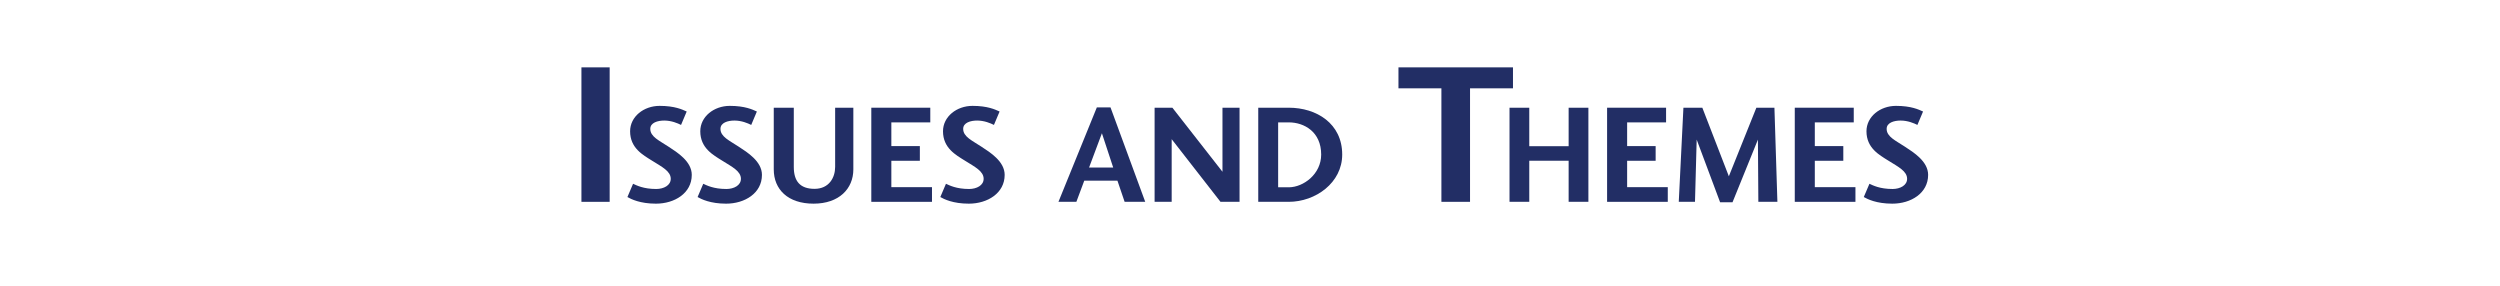
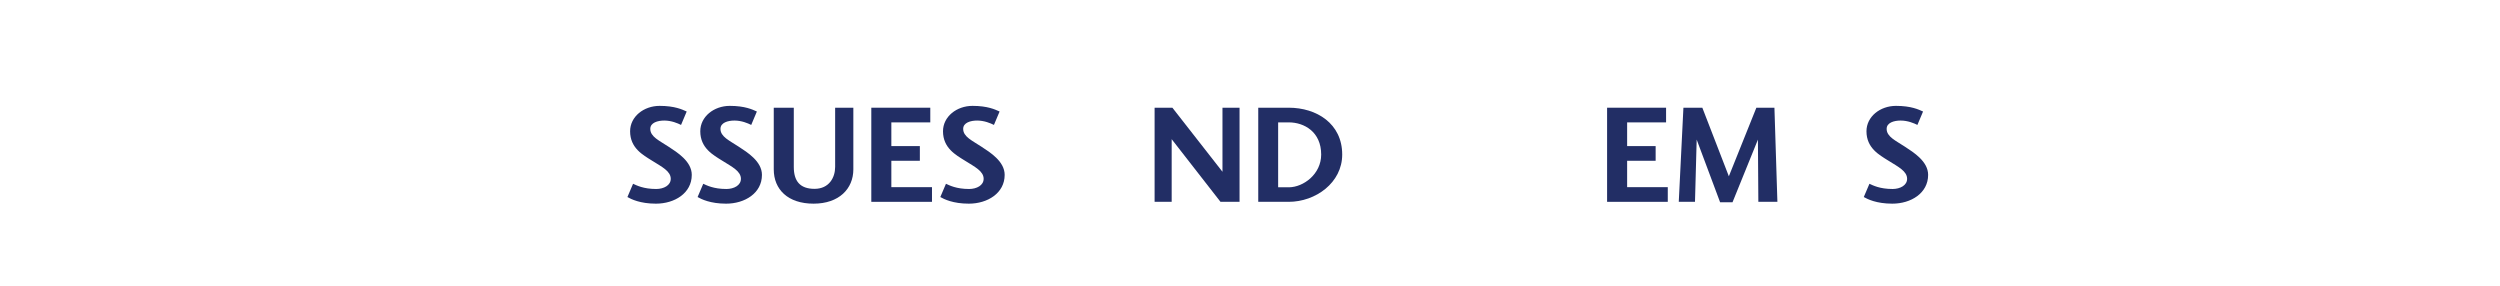
<svg xmlns="http://www.w3.org/2000/svg" version="1.1" id="Layer_1" x="0px" y="0px" width="595.28px" height="68.03px" viewBox="0 0 595.28 68.03" enable-background="new 0 0 595.28 68.03" xml:space="preserve">
  <g>
-     <path fill="#222E65" d="M138.446,48.058V16.039h6.721v32.019H138.446z" />
    <path fill="#222E65" d="M156.253,45c1.814,0,3.46-0.873,3.46-2.419c0-1.814-2.049-2.823-4.469-4.335   c-2.15-1.344-5.208-2.99-5.208-6.988c0-3.495,3.259-6.048,7.022-6.048c3.629,0,5.41,0.874,6.451,1.344l-1.344,3.192   c-0.807-0.403-2.285-1.042-3.999-1.042c-1.579,0-3.326,0.504-3.326,1.982c0,1.881,2.15,2.789,4.334,4.233   c2.05,1.344,5.544,3.494,5.544,6.721c0,4.367-4.1,6.854-8.535,6.854c-3.763,0-5.914-1.074-6.787-1.579l1.344-3.158   C151.549,44.127,153.196,45,156.253,45z" />
    <path fill="#222E65" d="M172.962,45c1.814,0,3.46-0.873,3.46-2.419c0-1.814-2.049-2.823-4.469-4.335   c-2.15-1.344-5.208-2.99-5.208-6.988c0-3.495,3.259-6.048,7.022-6.048c3.629,0,5.41,0.874,6.451,1.344l-1.344,3.192   c-0.807-0.403-2.285-1.042-3.999-1.042c-1.579,0-3.326,0.504-3.326,1.982c0,1.881,2.15,2.789,4.334,4.233   c2.05,1.344,5.544,3.494,5.544,6.721c0,4.367-4.099,6.854-8.534,6.854c-3.763,0-5.914-1.074-6.787-1.579l1.344-3.158   C168.258,44.127,169.904,45,172.962,45z" />
    <path fill="#222E65" d="M203.191,40.33c0,4.603-3.394,8.164-9.475,8.164c-6.115,0-9.475-3.394-9.475-8.164V25.646h4.771v14.111   c0,3.327,1.444,5.209,4.939,5.209c3.461,0,4.906-2.688,4.906-5.209V25.646h4.334V40.33z" />
    <path fill="#222E65" d="M221.917,48.058h-14.448V25.646h14.045v3.495h-9.273v5.645h6.787v3.495h-6.787v6.283h9.677V48.058z" />
    <path fill="#222E65" d="M230.757,45c1.814,0,3.46-0.873,3.46-2.419c0-1.814-2.049-2.823-4.469-4.335   c-2.15-1.344-5.208-2.99-5.208-6.988c0-3.495,3.259-6.048,7.022-6.048c3.629,0,5.41,0.874,6.451,1.344l-1.344,3.192   c-0.807-0.403-2.285-1.042-3.999-1.042c-1.579,0-3.326,0.504-3.326,1.982c0,1.881,2.15,2.789,4.334,4.233   c2.05,1.344,5.544,3.494,5.544,6.721c0,4.367-4.099,6.854-8.534,6.854c-3.763,0-5.914-1.074-6.787-1.579l1.344-3.158   C226.053,44.127,227.699,45,230.757,45z" />
-     <path fill="#222E65" d="M256.296,48.058h-4.267l9.139-22.479h3.259l8.266,22.479h-4.906l-1.713-5.04h-7.896L256.296,48.058z    M262.378,31.728l-3.058,8.165h5.746L262.378,31.728z" />
    <path fill="#222E65" d="M295.151,25.646v22.411h-4.536L278.99,33.139v14.918h-4.066V25.646h4.234L291.085,40.9V25.646H295.151z" />
    <path fill="#222E65" d="M299.604,25.646h7.257c6.619,0,12.734,3.763,12.734,11.155c0,6.72-6.35,11.256-12.734,11.256h-7.257V25.646   z M306.928,44.597c3.428-0.033,7.661-3.124,7.661-7.795c0-5.443-4.1-7.661-7.694-7.661h-2.554v15.456H306.928z" />
-     <path fill="#222E65" d="M332.991,16.039h27.267v4.992h-10.226v27.026h-6.816V21.031h-10.225V16.039z" />
-     <path fill="#222E65" d="M373.512,38.28h-9.374v9.777h-4.704V25.646h4.704v9.173h9.374v-9.173h4.704v22.411h-4.704V38.28z" />
    <path fill="#222E65" d="M397.116,48.058h-14.448V25.646h14.045v3.495h-9.273v5.645h6.787v3.495h-6.787v6.283h9.677V48.058z" />
    <path fill="#222E65" d="M423.22,48.058h-4.536l-0.101-14.817l-6.048,14.918h-2.957l-5.577-14.918l-0.403,14.817h-3.864   l1.108-22.411h4.503l6.316,16.33l6.552-16.33h4.301L423.22,48.058z" />
-     <path fill="#222E65" d="M441.804,48.058h-14.448V25.646H441.4v3.495h-9.273v5.645h6.787v3.495h-6.787v6.283h9.677V48.058z" />
    <path fill="#222E65" d="M450.645,45c1.814,0,3.461-0.873,3.461-2.419c0-1.814-2.05-2.823-4.469-4.335   c-2.15-1.344-5.208-2.99-5.208-6.988c0-3.495,3.259-6.048,7.022-6.048c3.628,0,5.409,0.874,6.451,1.344l-1.345,3.192   c-0.806-0.403-2.284-1.042-3.998-1.042c-1.579,0-3.326,0.504-3.326,1.982c0,1.881,2.15,2.789,4.334,4.233   c2.05,1.344,5.544,3.494,5.544,6.721c0,4.367-4.099,6.854-8.534,6.854c-3.763,0-5.913-1.074-6.787-1.579l1.344-3.158   C445.94,44.127,447.587,45,450.645,45z" />
  </g>
</svg>